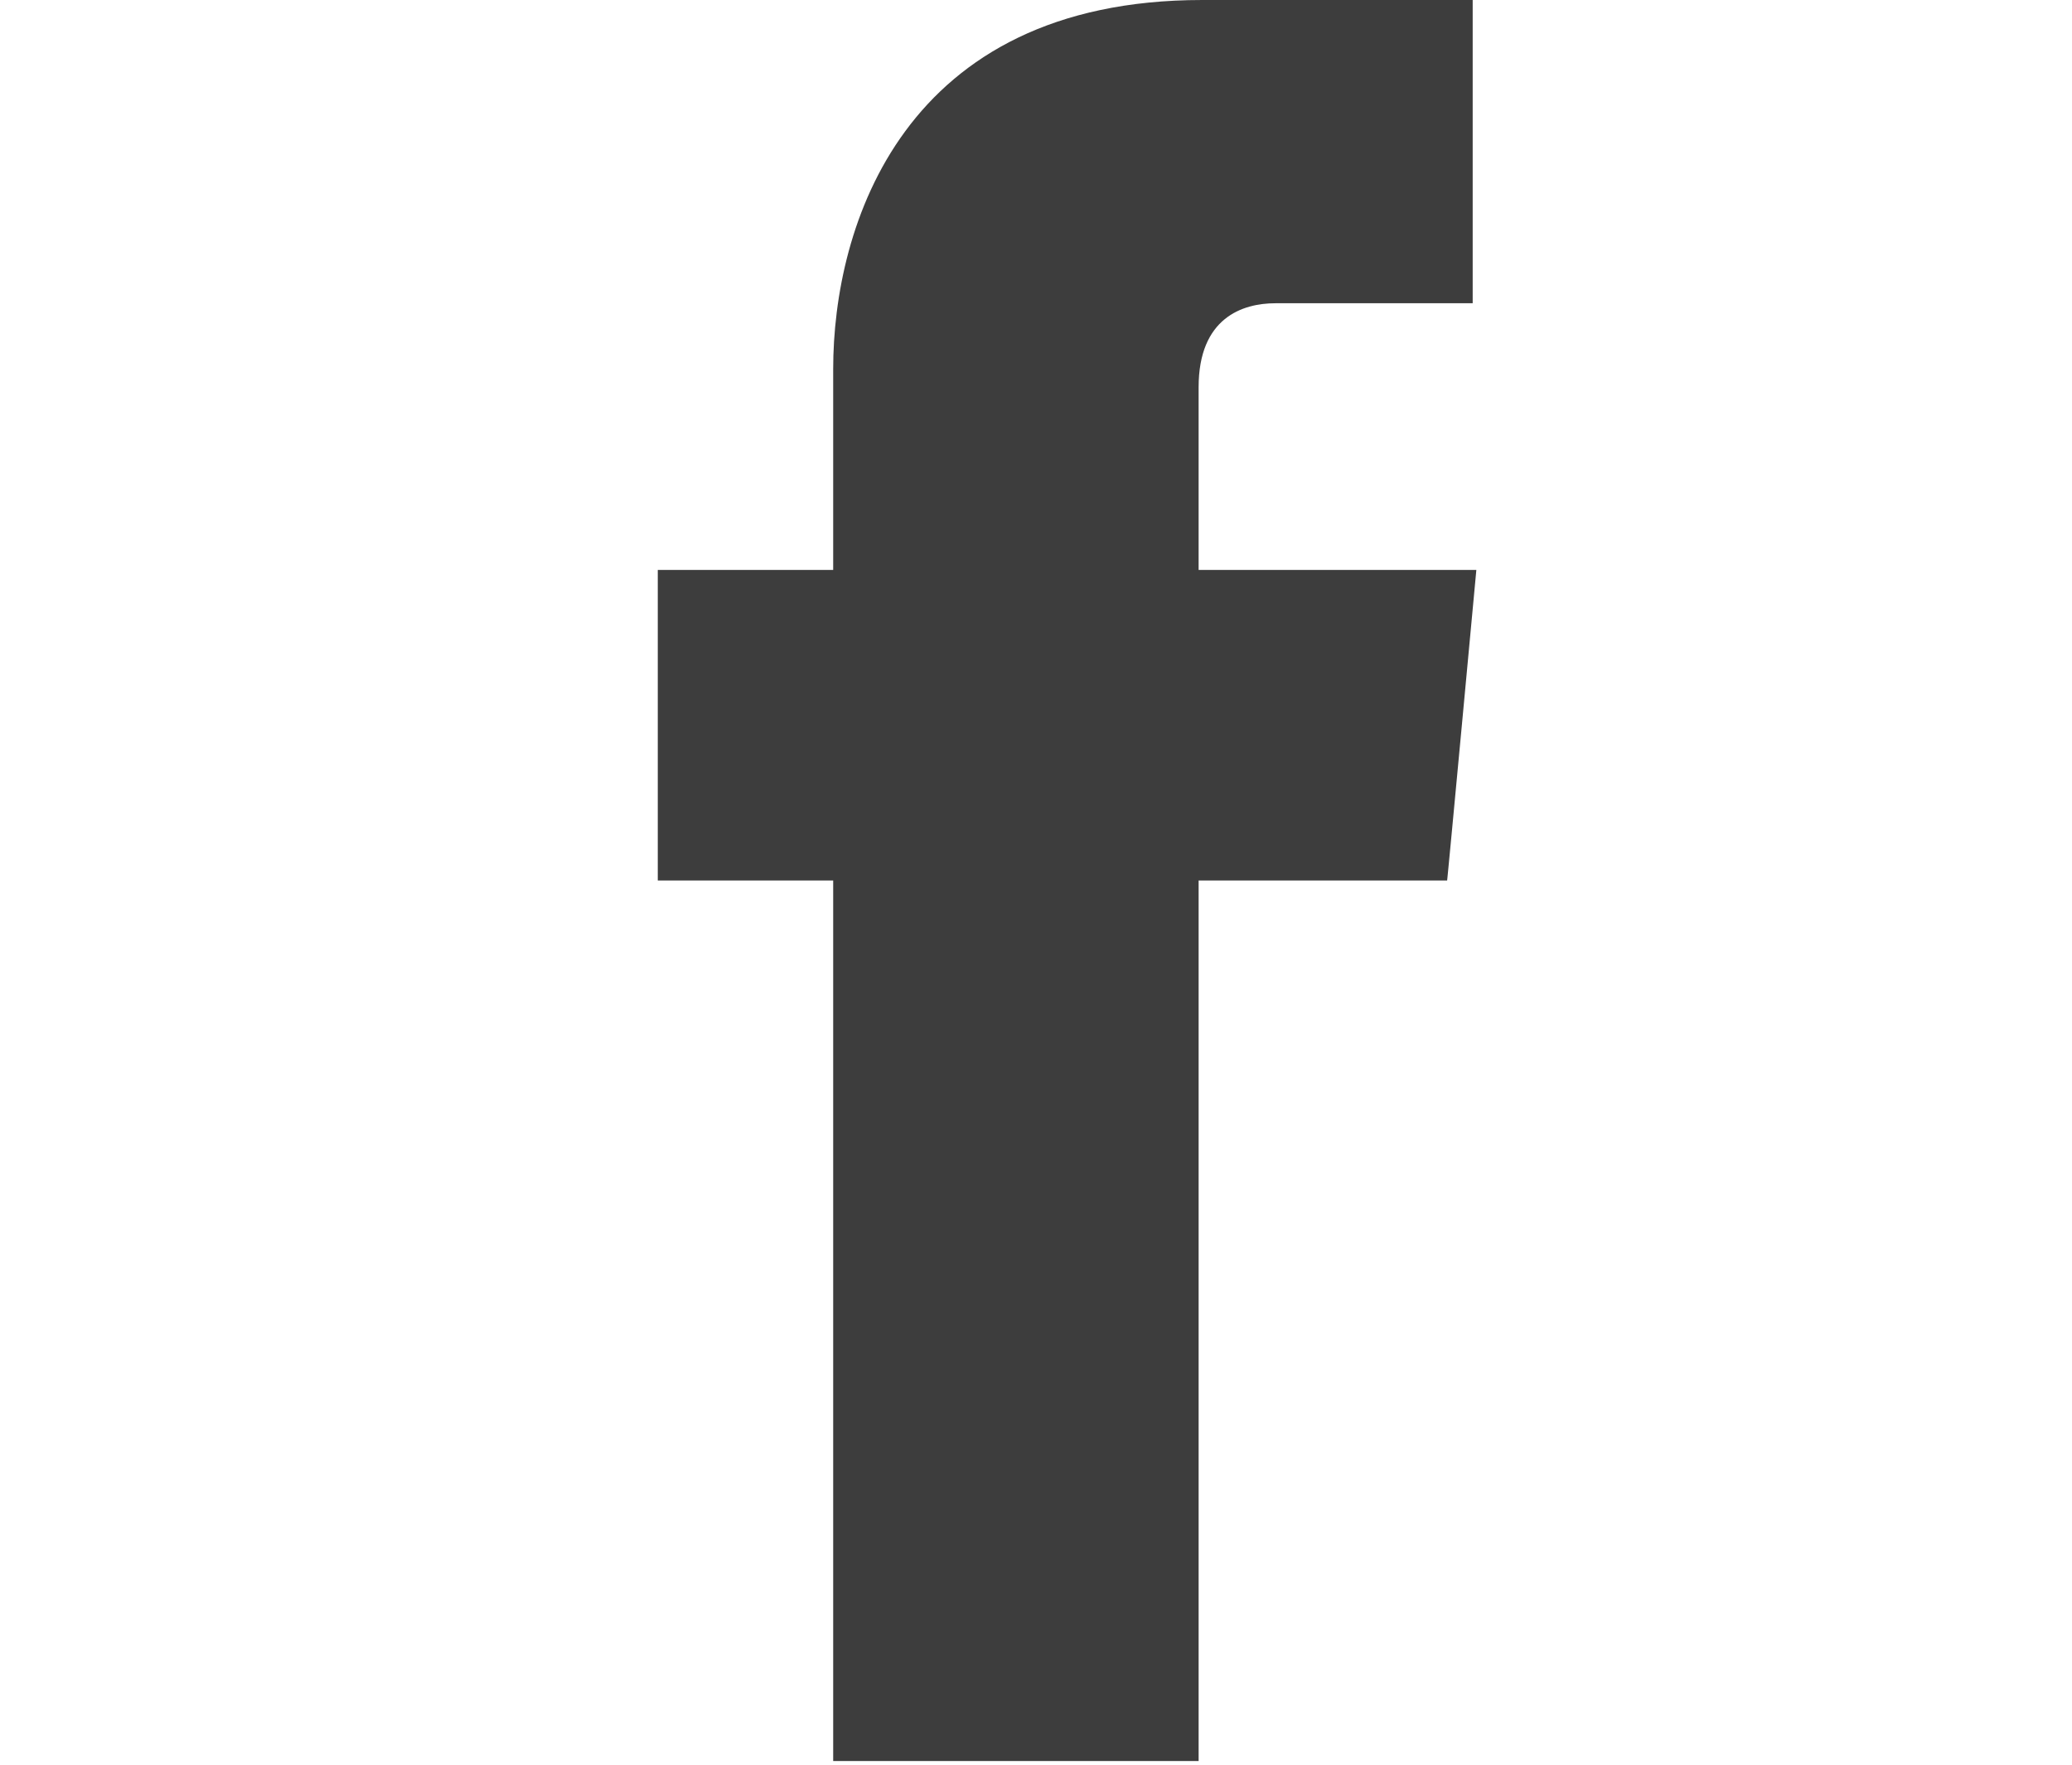
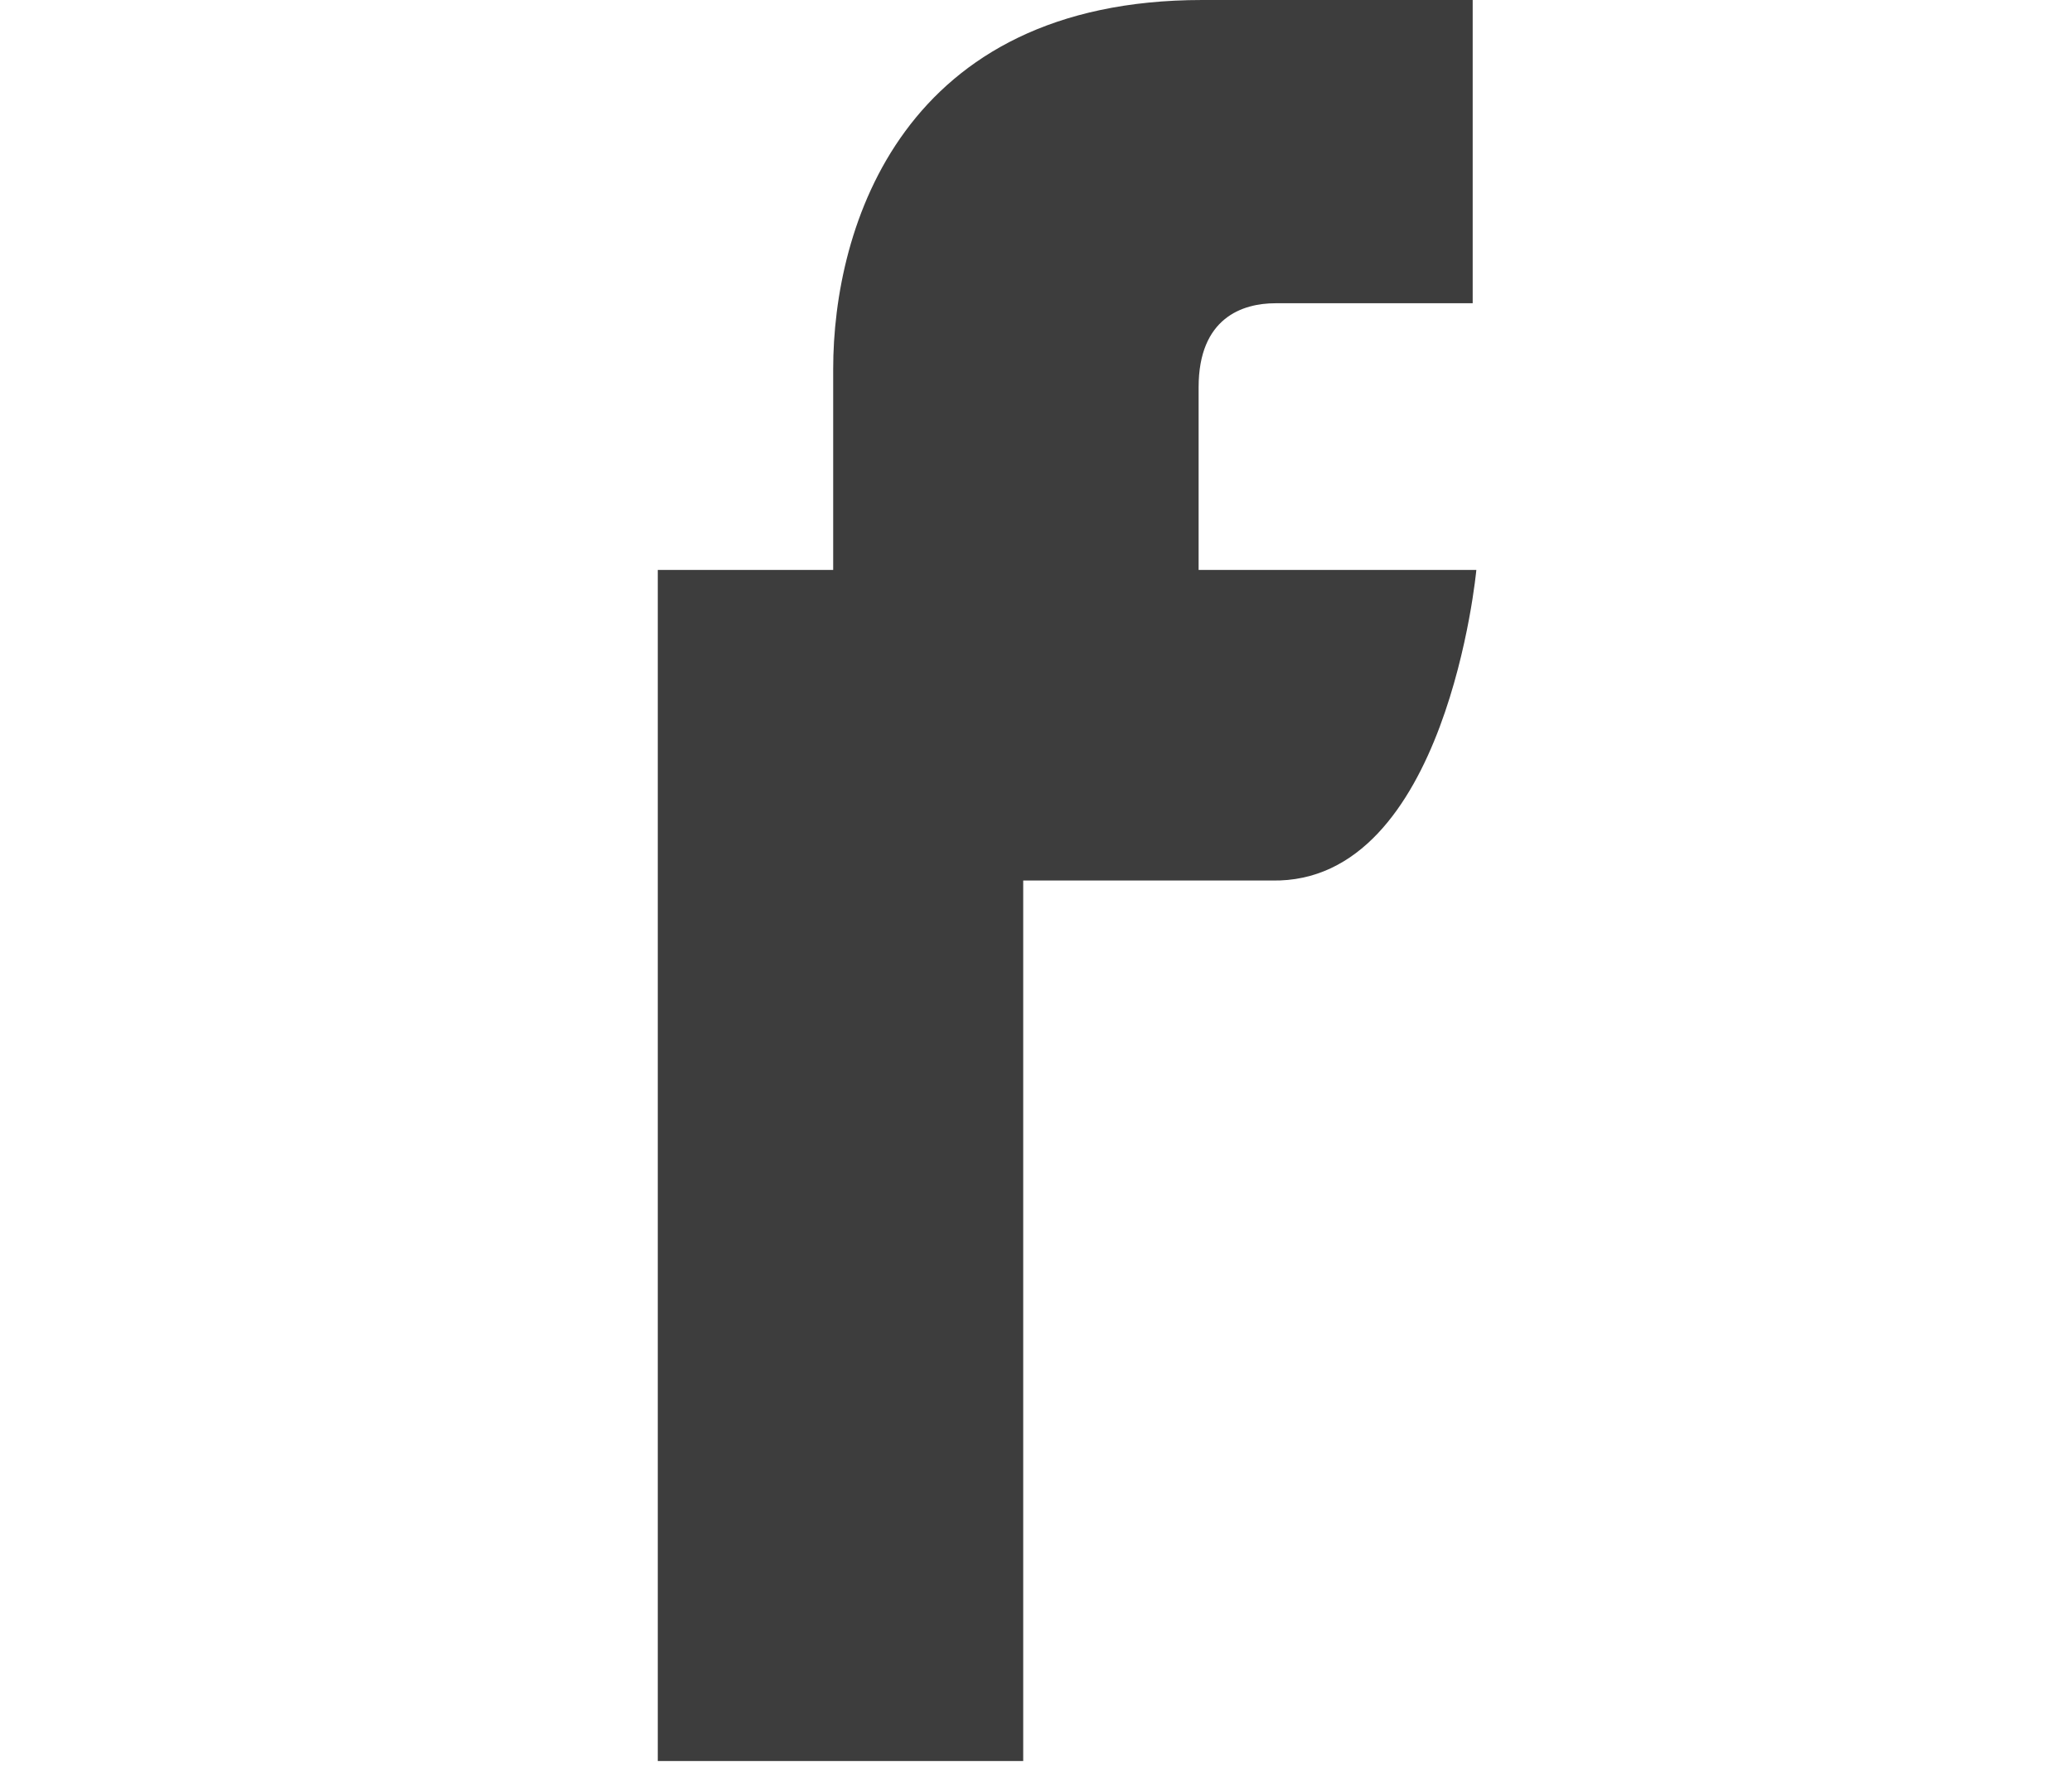
<svg xmlns="http://www.w3.org/2000/svg" version="1.1" id="Layer_1" x="0px" y="0px" viewBox="0 0 56.7 48.3" style="enable-background:new 0 0 56.7 48.3;" xml:space="preserve">
  <style type="text/css">
	.st0{fill:none;}
	.st1{fill:#3D3D3D;}
</style>
  <g>
-     <rect id="canvas_background" x="-1" y="-7.1" class="st0" width="582" height="402" />
-   </g>
+     </g>
  <g>
-     <path id="svg_1" class="st1" d="M40.4,15.6h-7.6v-5c0-1.9,1.2-2.3,2.1-2.3c0.9,0,5.4,0,5.4,0V0l-7.4,0c-8.2,0-10.1,6.2-10.1,10.1   v5.5H18v8.5h4.8c0,10.9,0,24.1,0,24.1h10c0,0,0-13.3,0-24.1h6.8C39.6,24.2,40.4,15.6,40.4,15.6z" />
+     <path id="svg_1" class="st1" d="M40.4,15.6h-7.6v-5c0-1.9,1.2-2.3,2.1-2.3c0.9,0,5.4,0,5.4,0V0l-7.4,0c-8.2,0-10.1,6.2-10.1,10.1   v5.5H18v8.5c0,10.9,0,24.1,0,24.1h10c0,0,0-13.3,0-24.1h6.8C39.6,24.2,40.4,15.6,40.4,15.6z" />
  </g>
</svg>